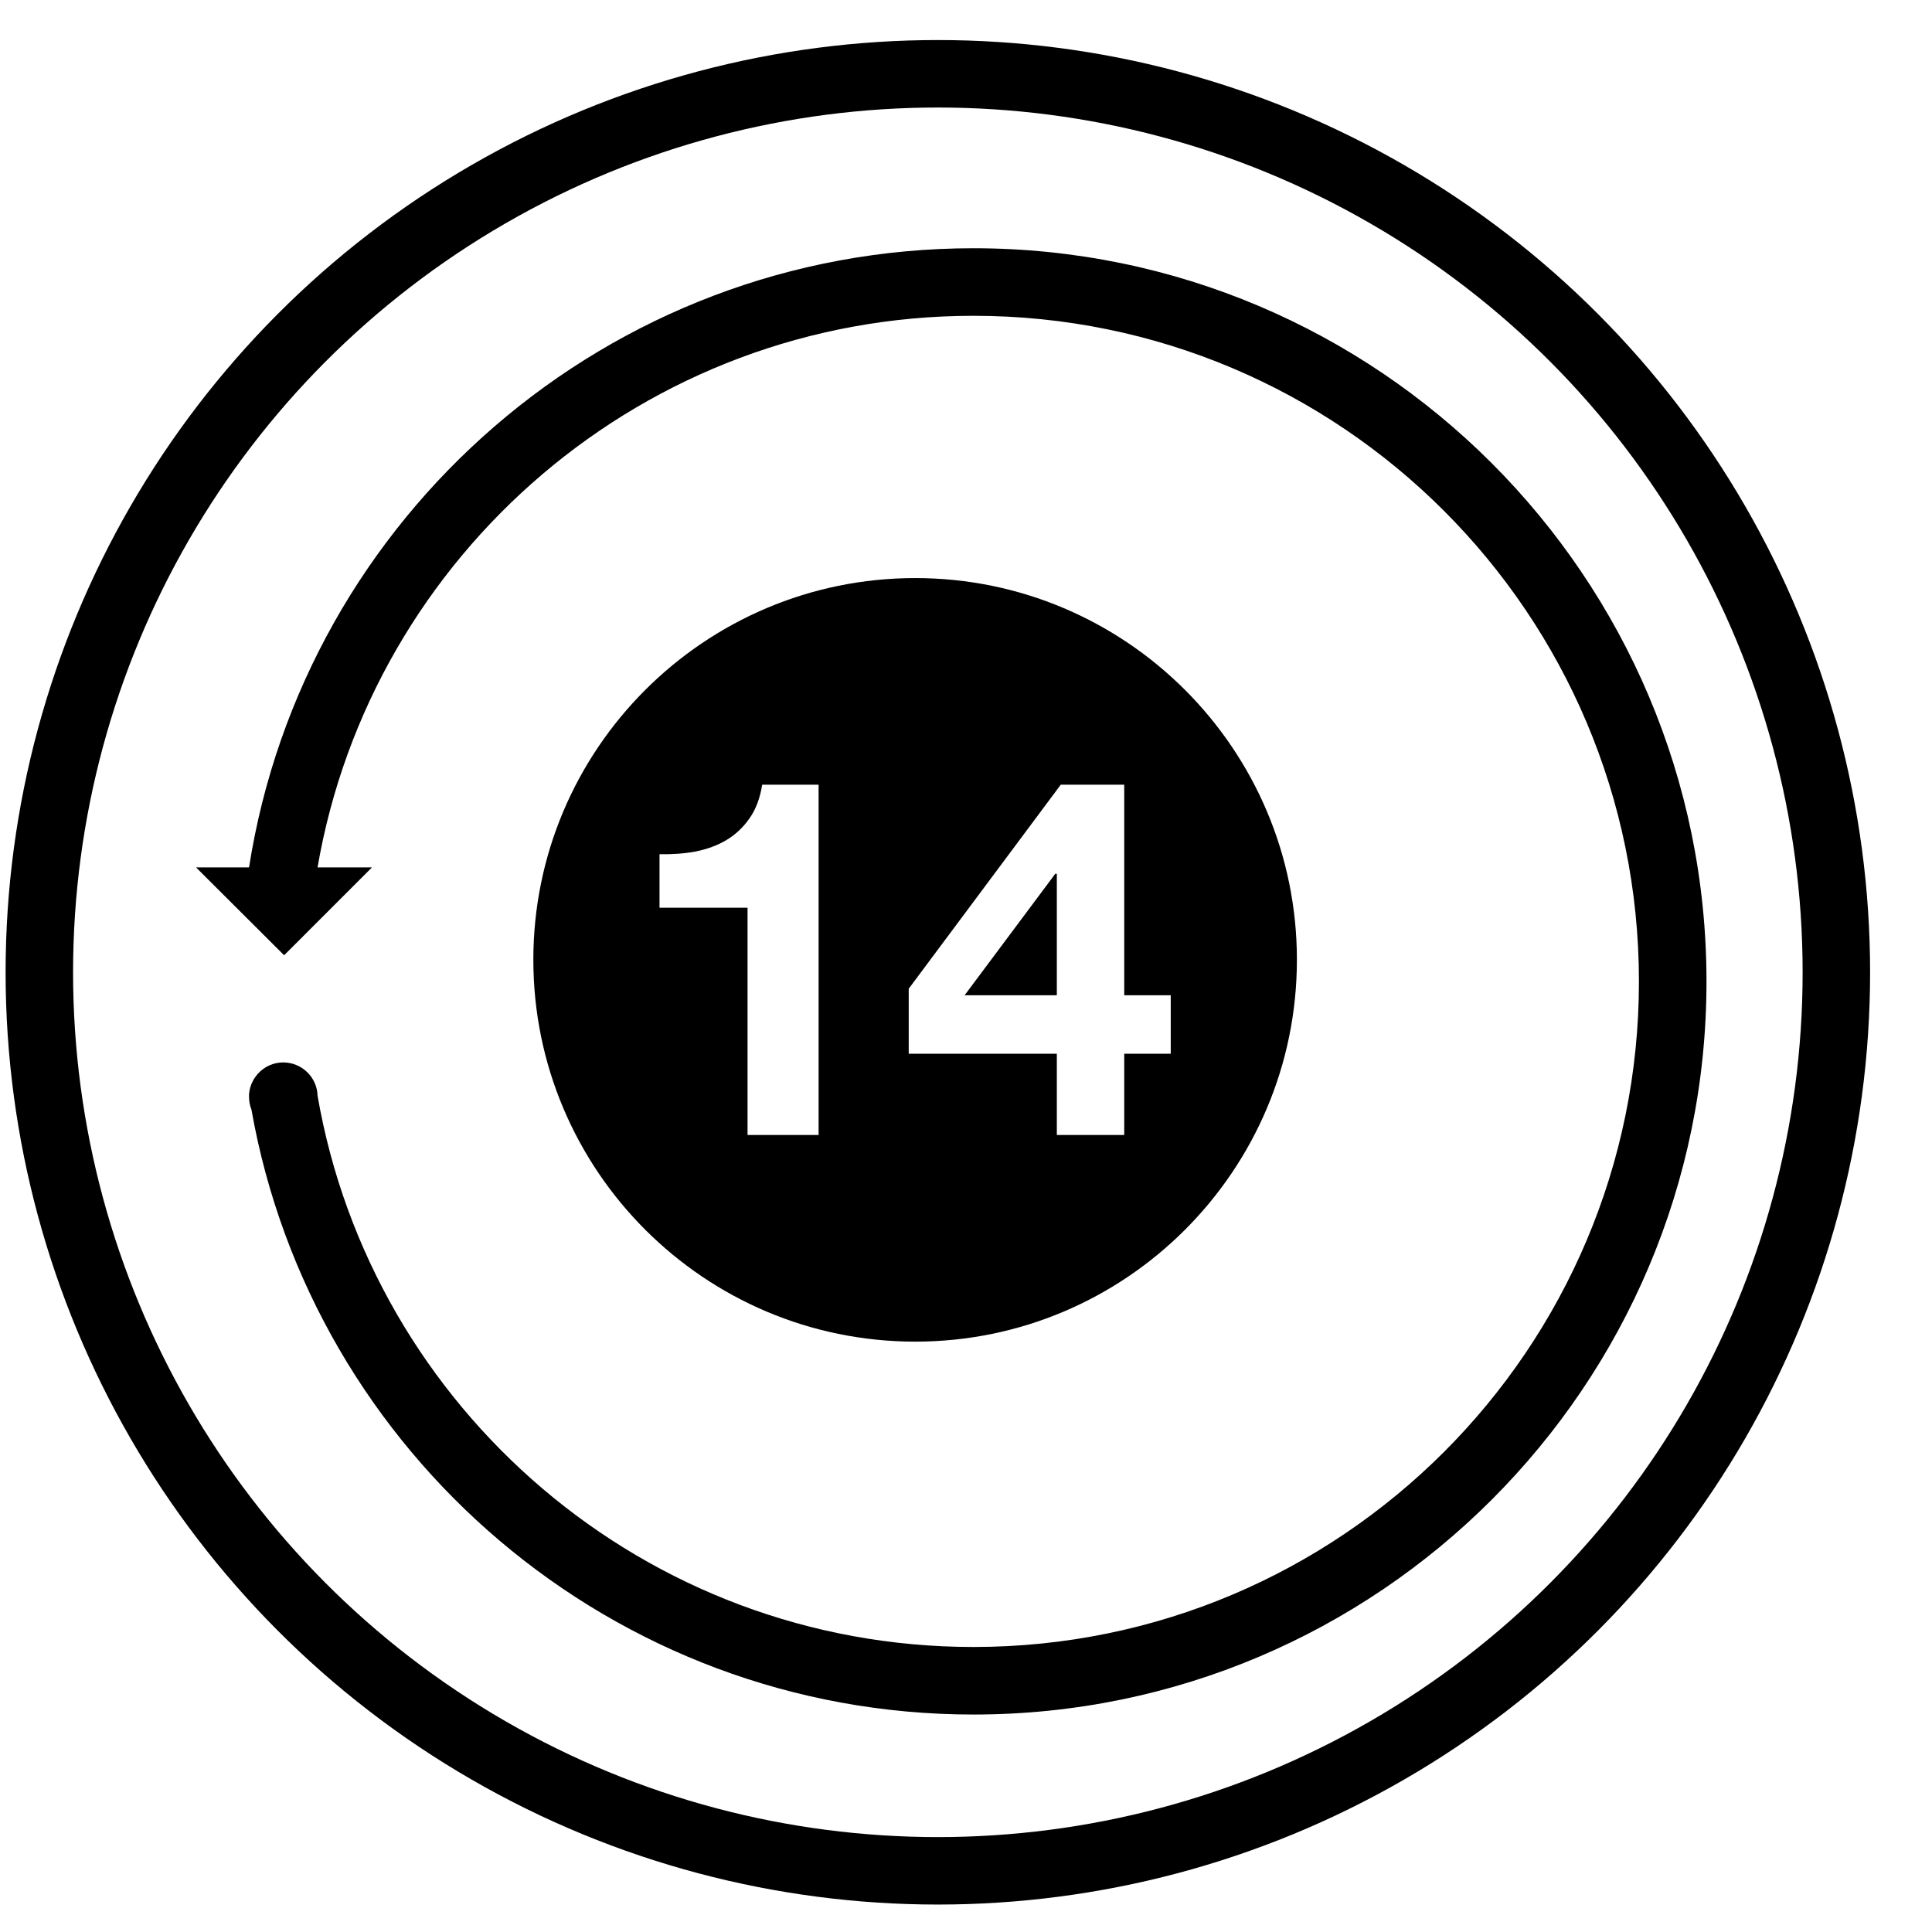
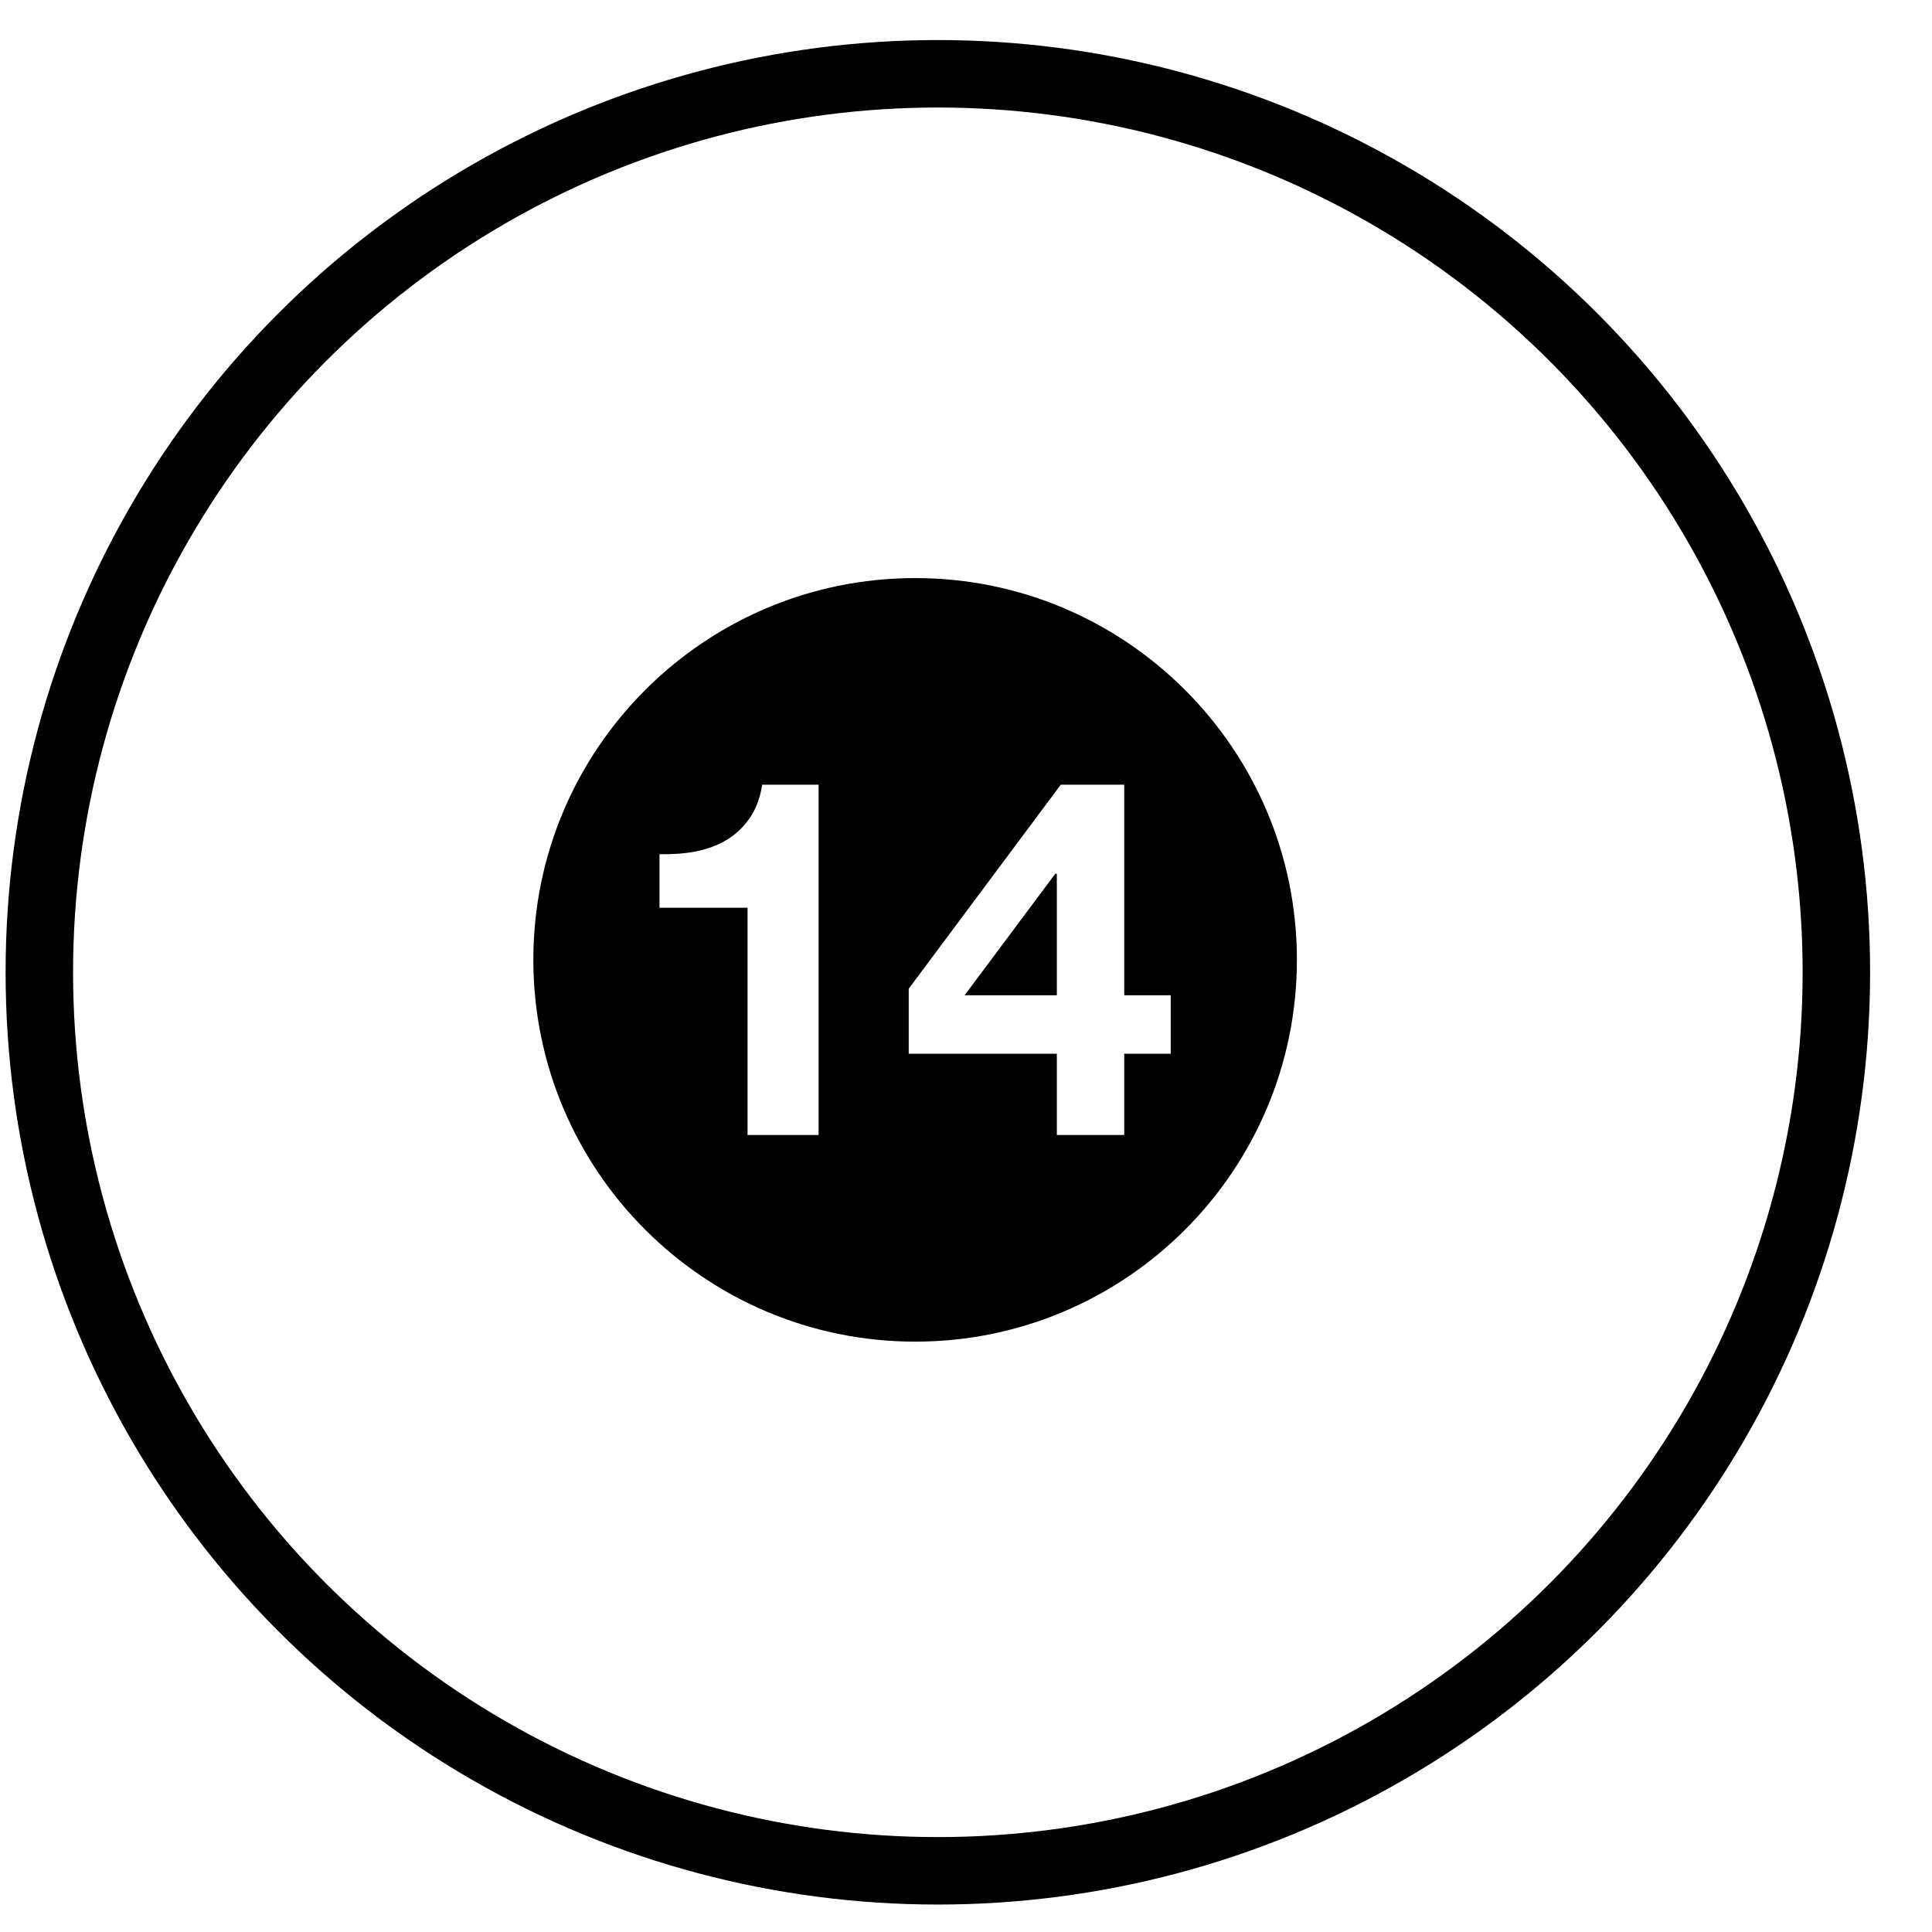
<svg xmlns="http://www.w3.org/2000/svg" style="fill-rule:evenodd;clip-rule:evenodd;stroke-linecap:round;stroke-linejoin:round;stroke-miterlimit:1.5;" xml:space="preserve" version="1.1" viewBox="0 0 86 86" height="100%" width="100%">
  <g transform="matrix(1,0,0,1,-7064,-1772)">
    <g transform="matrix(1.7,0,0,1.7,7064.01,1772.98)" id="_14dayreturnicon">
-       <rect style="fill:none;" height="50" width="50" y="0" x="0" />
      <g transform="matrix(0.803,0,0,0.803,-5537.34,-1435.67)">
        <circle style="fill:none;stroke:black;stroke-width:2.2px;" r="29.299" cy="1818.87" cx="6926.39" />
      </g>
      <g transform="matrix(0.625,0,0,0.625,-4303.51,-1111.67)">
-         <path d="M6898.91,1814.09L6901.19,1814.09L6897.51,1817.77L6893.82,1814.09L6896.04,1814.09C6898.34,1799.4 6911.06,1788.15 6926.39,1788.15C6943.34,1788.15 6957.1,1801.92 6957.1,1818.87C6957.1,1835.82 6943.34,1849.58 6926.39,1849.58C6911.27,1849.58 6898.68,1838.63 6896.14,1824.23C6896.07,1824.06 6896.04,1823.88 6896.04,1823.69C6896.04,1823.67 6896.04,1823.64 6896.04,1823.62L6896.04,1823.59L6896.04,1823.59C6896.1,1822.85 6896.72,1822.26 6897.47,1822.26C6898.25,1822.26 6898.89,1822.88 6898.91,1823.65C6901.18,1836.77 6912.63,1846.75 6926.39,1846.75C6941.78,1846.75 6954.27,1834.26 6954.27,1818.87C6954.27,1803.47 6941.78,1790.98 6926.39,1790.98C6912.62,1790.98 6901.17,1800.97 6898.91,1814.09Z" />
-       </g>
+         </g>
      <g transform="matrix(0.684,0,0,0.684,-4844.39,-1209.67)">
-         <path d="M7117.47,1789.81C7125.53,1789.81 7132.08,1796.36 7132.08,1804.42C7132.08,1812.49 7125.53,1819.04 7117.47,1819.04C7109.4,1819.04 7102.85,1812.49 7102.85,1804.42C7102.85,1796.36 7109.4,1789.81 7117.47,1789.81ZM7122.89,1808.02L7122.89,1811.13L7125.47,1811.13L7125.47,1808.02L7127.25,1808.02L7127.25,1805.78L7125.47,1805.78L7125.47,1797.72L7123.04,1797.72L7117.22,1805.53L7117.22,1808.02L7122.89,1808.02ZM7122.89,1801.13L7122.89,1805.78L7119.36,1805.78L7122.83,1801.13L7122.89,1801.13ZM7113.77,1811.13L7113.77,1797.72L7111.61,1797.72C7111.53,1798.23 7111.37,1798.66 7111.13,1799C7110.89,1799.35 7110.59,1799.63 7110.24,1799.84C7109.89,1800.05 7109.49,1800.19 7109.05,1800.28C7108.61,1800.36 7108.15,1800.39 7107.68,1800.38L7107.68,1802.43L7111.05,1802.43L7111.05,1811.13L7113.77,1811.13Z" />
+         <path d="M7117.47,1789.81C7125.53,1789.81 7132.08,1796.36 7132.08,1804.42C7132.08,1812.49 7125.53,1819.04 7117.47,1819.04C7109.4,1819.04 7102.85,1812.49 7102.85,1804.42C7102.85,1796.36 7109.4,1789.81 7117.47,1789.81ZM7122.89,1808.02L7122.89,1811.13L7125.47,1811.13L7125.47,1808.02L7127.25,1808.02L7127.25,1805.78L7125.47,1805.78L7125.47,1797.72L7123.04,1797.72L7117.22,1805.53L7117.22,1808.02L7122.89,1808.02ZM7122.89,1801.13L7122.89,1805.78L7119.36,1805.78L7122.83,1801.13L7122.89,1801.13ZM7113.77,1811.13L7113.77,1797.72L7111.61,1797.72C7111.53,1798.23 7111.37,1798.66 7111.13,1799C7110.89,1799.35 7110.59,1799.63 7110.24,1799.84C7109.89,1800.05 7109.49,1800.19 7109.05,1800.28C7108.61,1800.36 7108.15,1800.39 7107.68,1800.38L7107.68,1802.43L7111.05,1802.43L7111.05,1811.13Z" />
      </g>
    </g>
  </g>
</svg>